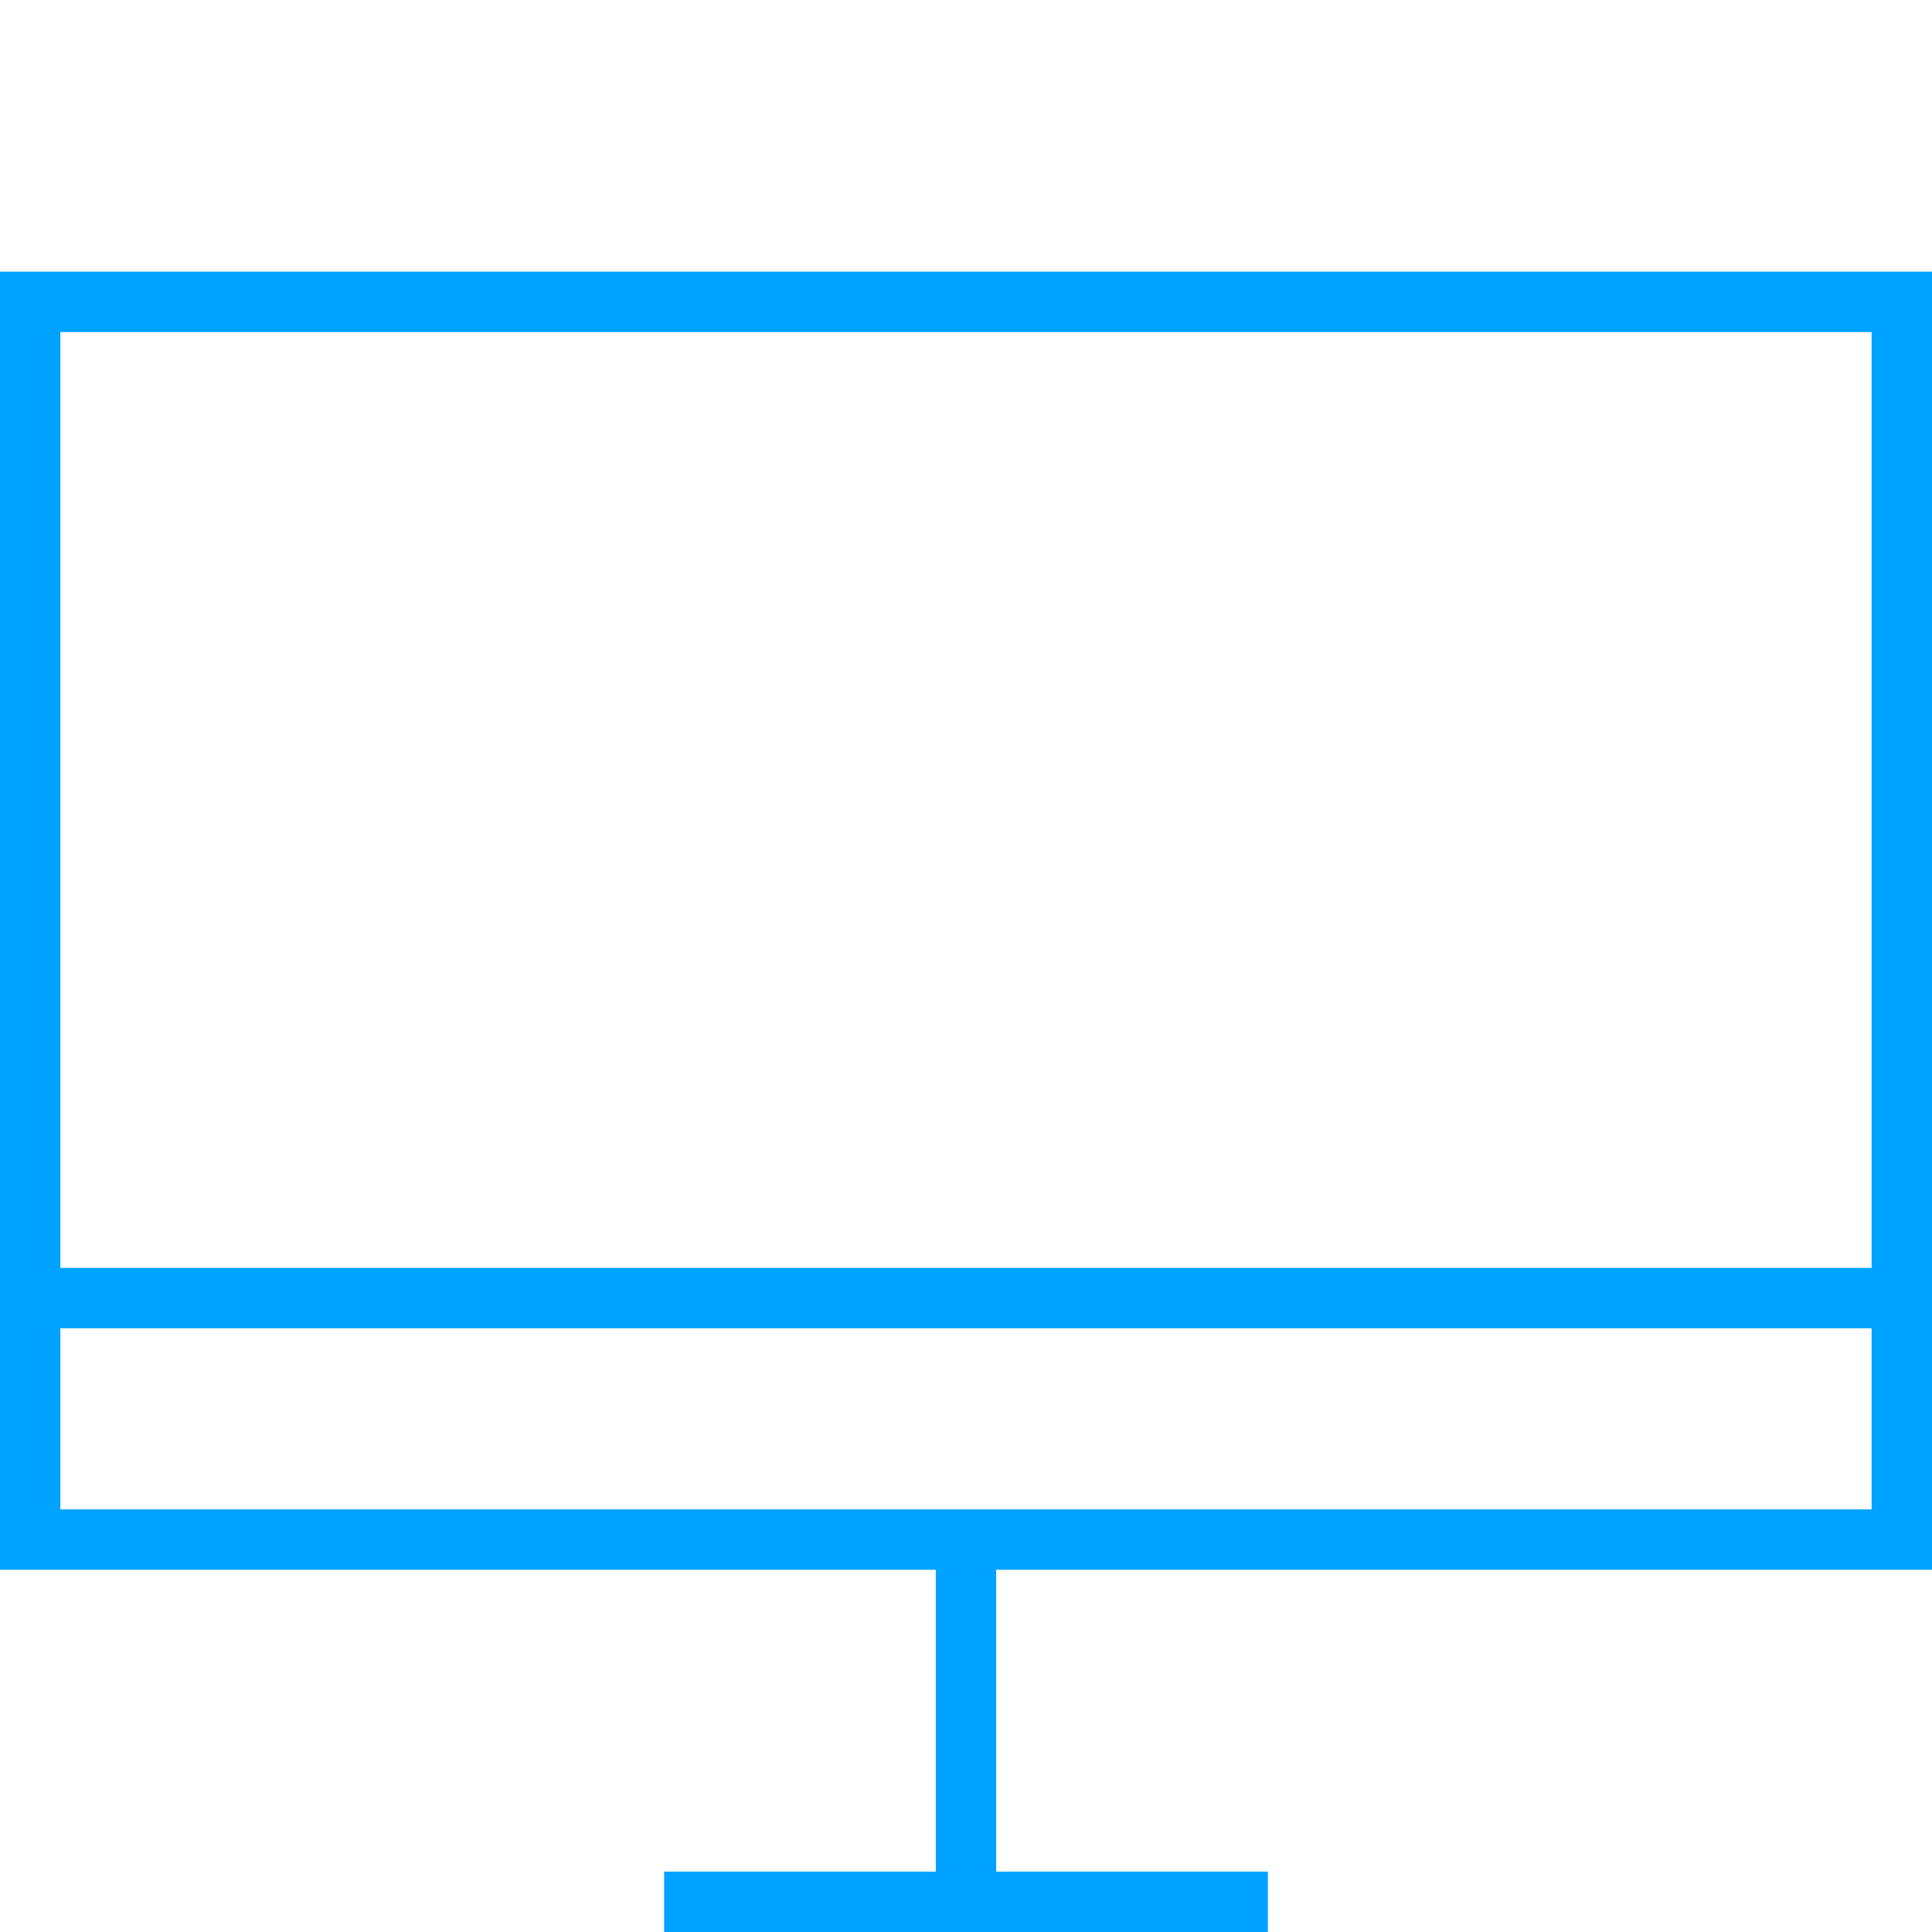
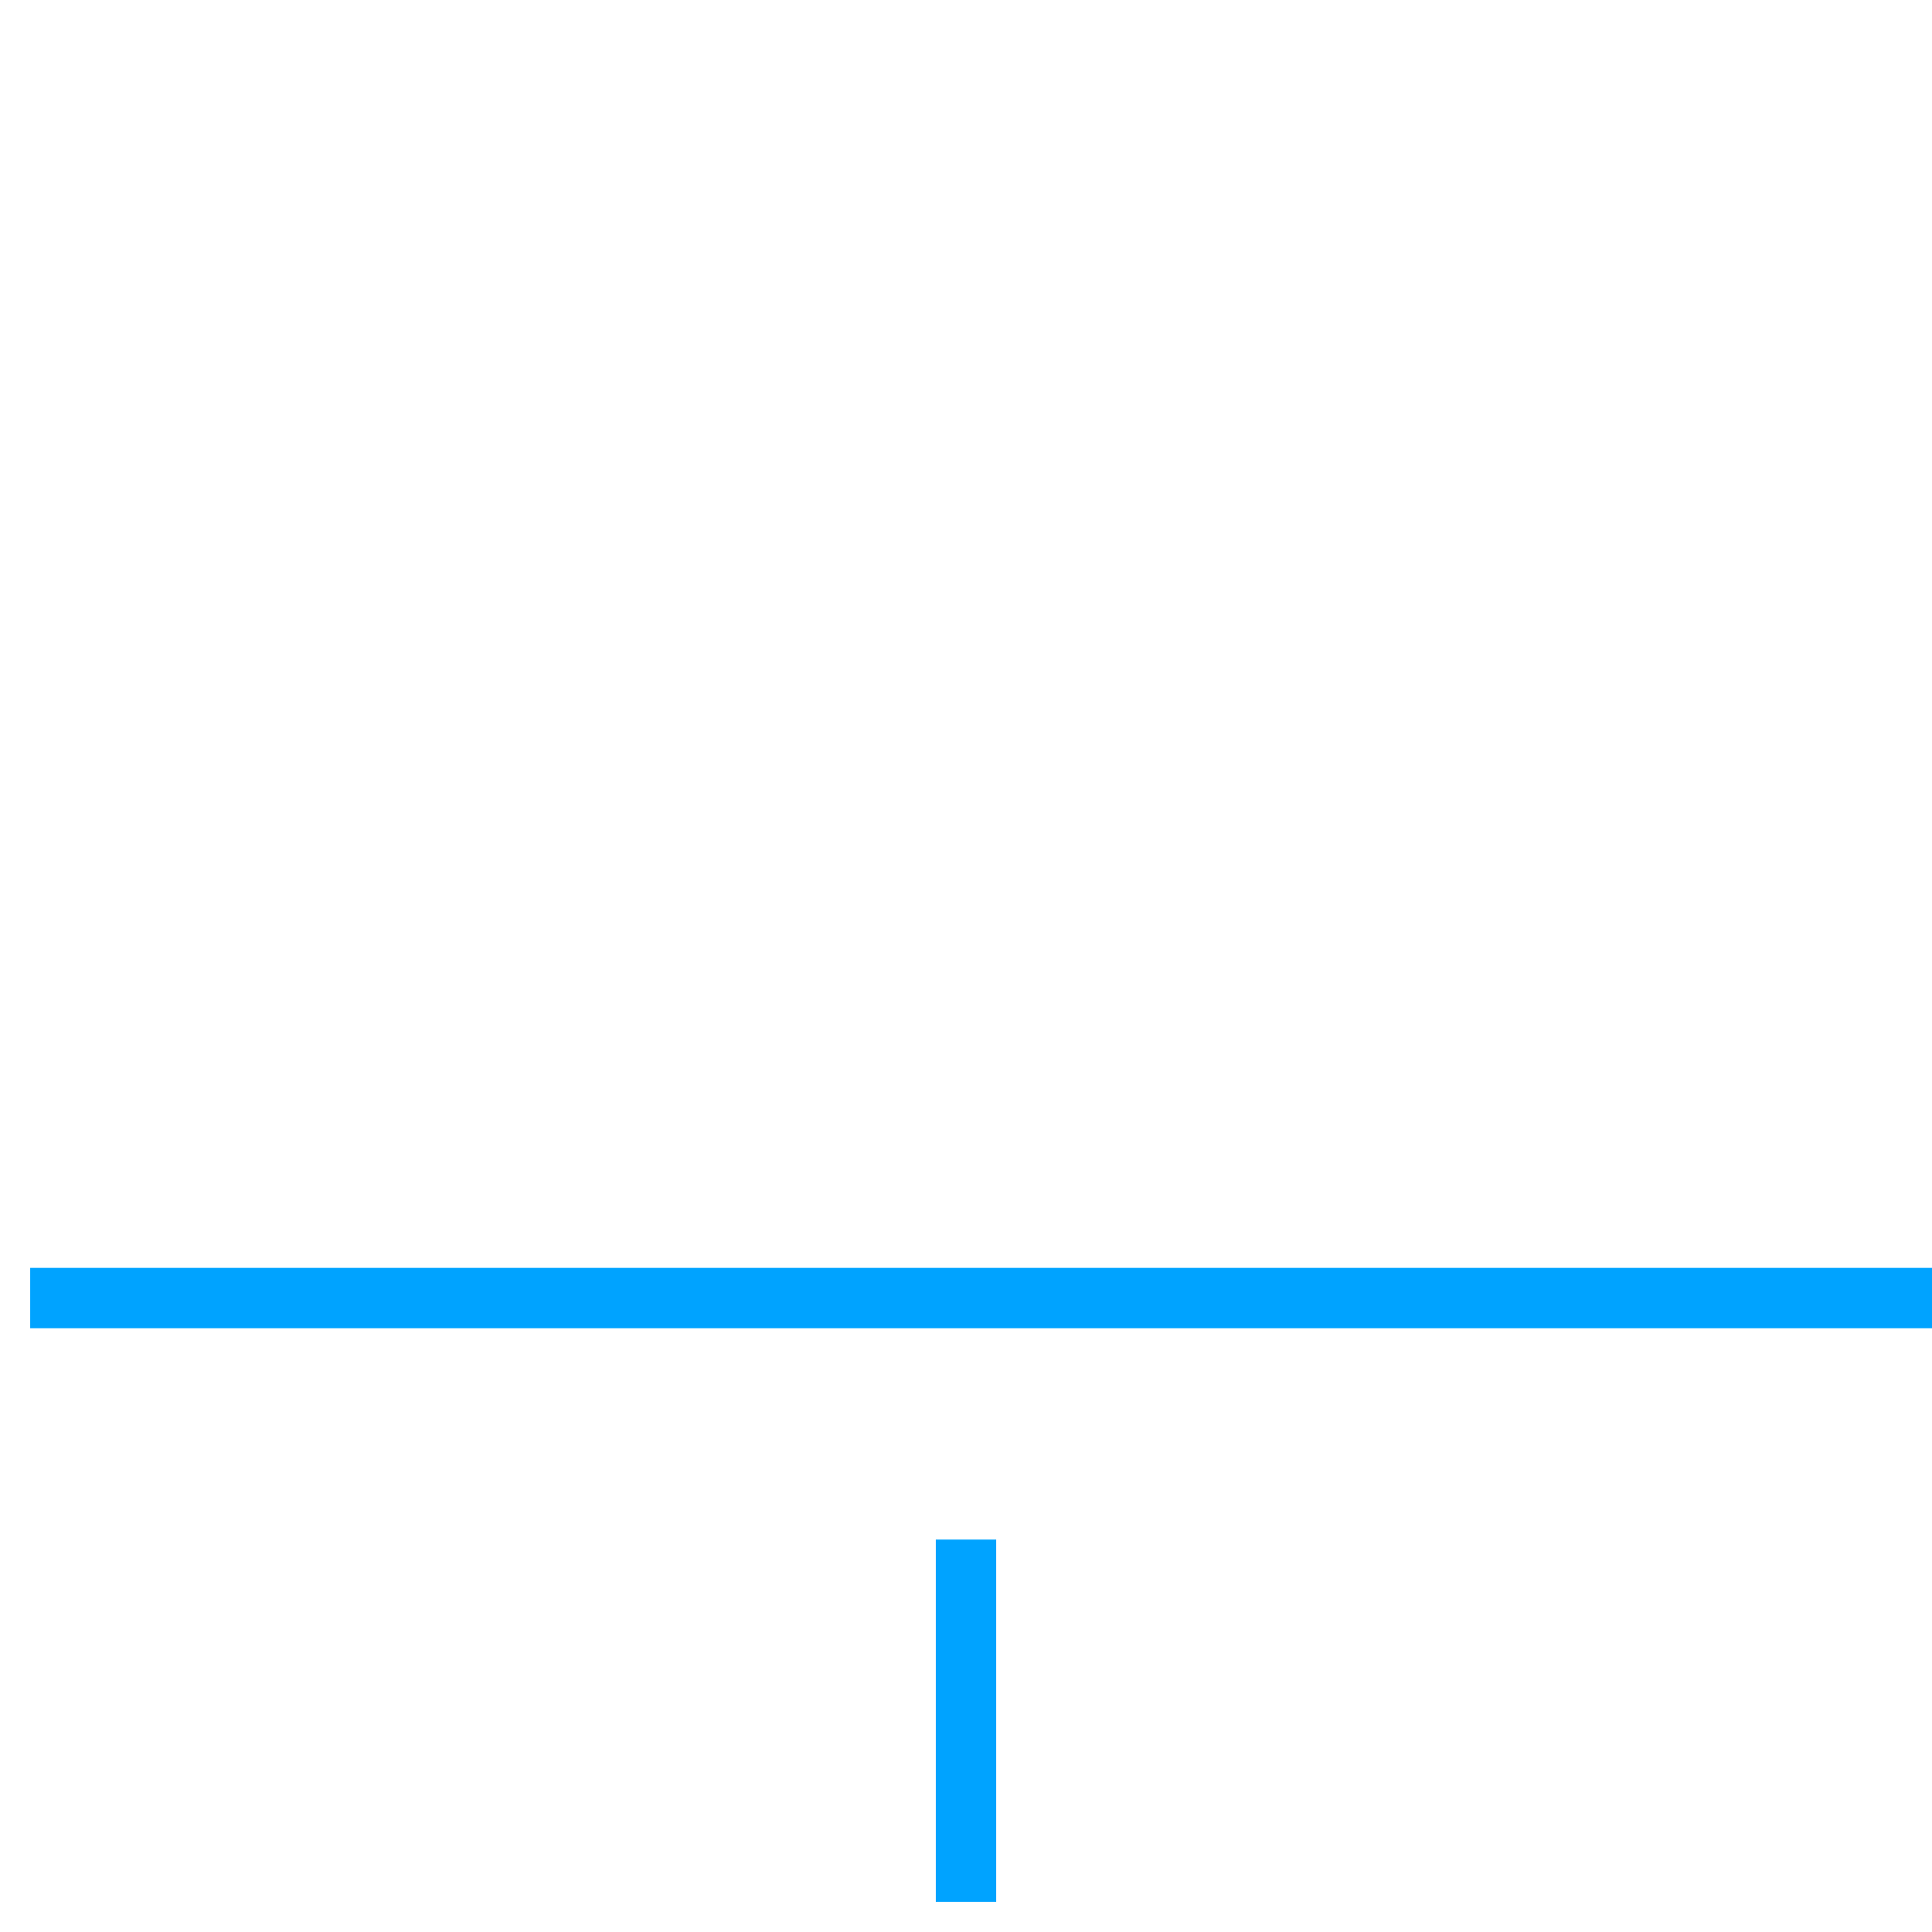
<svg xmlns="http://www.w3.org/2000/svg" version="1.1" id="Layer_1" x="0px" y="0px" width="64px" height="64px" viewBox="0 0 64 64" enable-background="new 0 0 64 64" xml:space="preserve">
  <g>
-     <rect vector-effect="non-scaling-stroke" x="1" y="10" fill="none" stroke="#00A3FF" stroke-width="2" stroke-miterlimit="10" width="62" height="41" />
-     <line vector-effect="non-scaling-stroke" fill="none" stroke="#00A3FF" stroke-width="2" stroke-miterlimit="10" x1="22" y1="63" x2="42" y2="63" />
    <line vector-effect="non-scaling-stroke" fill="none" stroke="#00A3FF" stroke-width="2" stroke-miterlimit="10" x1="32" y1="63" x2="32" y2="51" />
  </g>
  <line vector-effect="non-scaling-stroke" fill="none" stroke="#00A3FF" stroke-width="2" stroke-miterlimit="10" x1="1" y1="43" x2="64" y2="43" />
</svg>